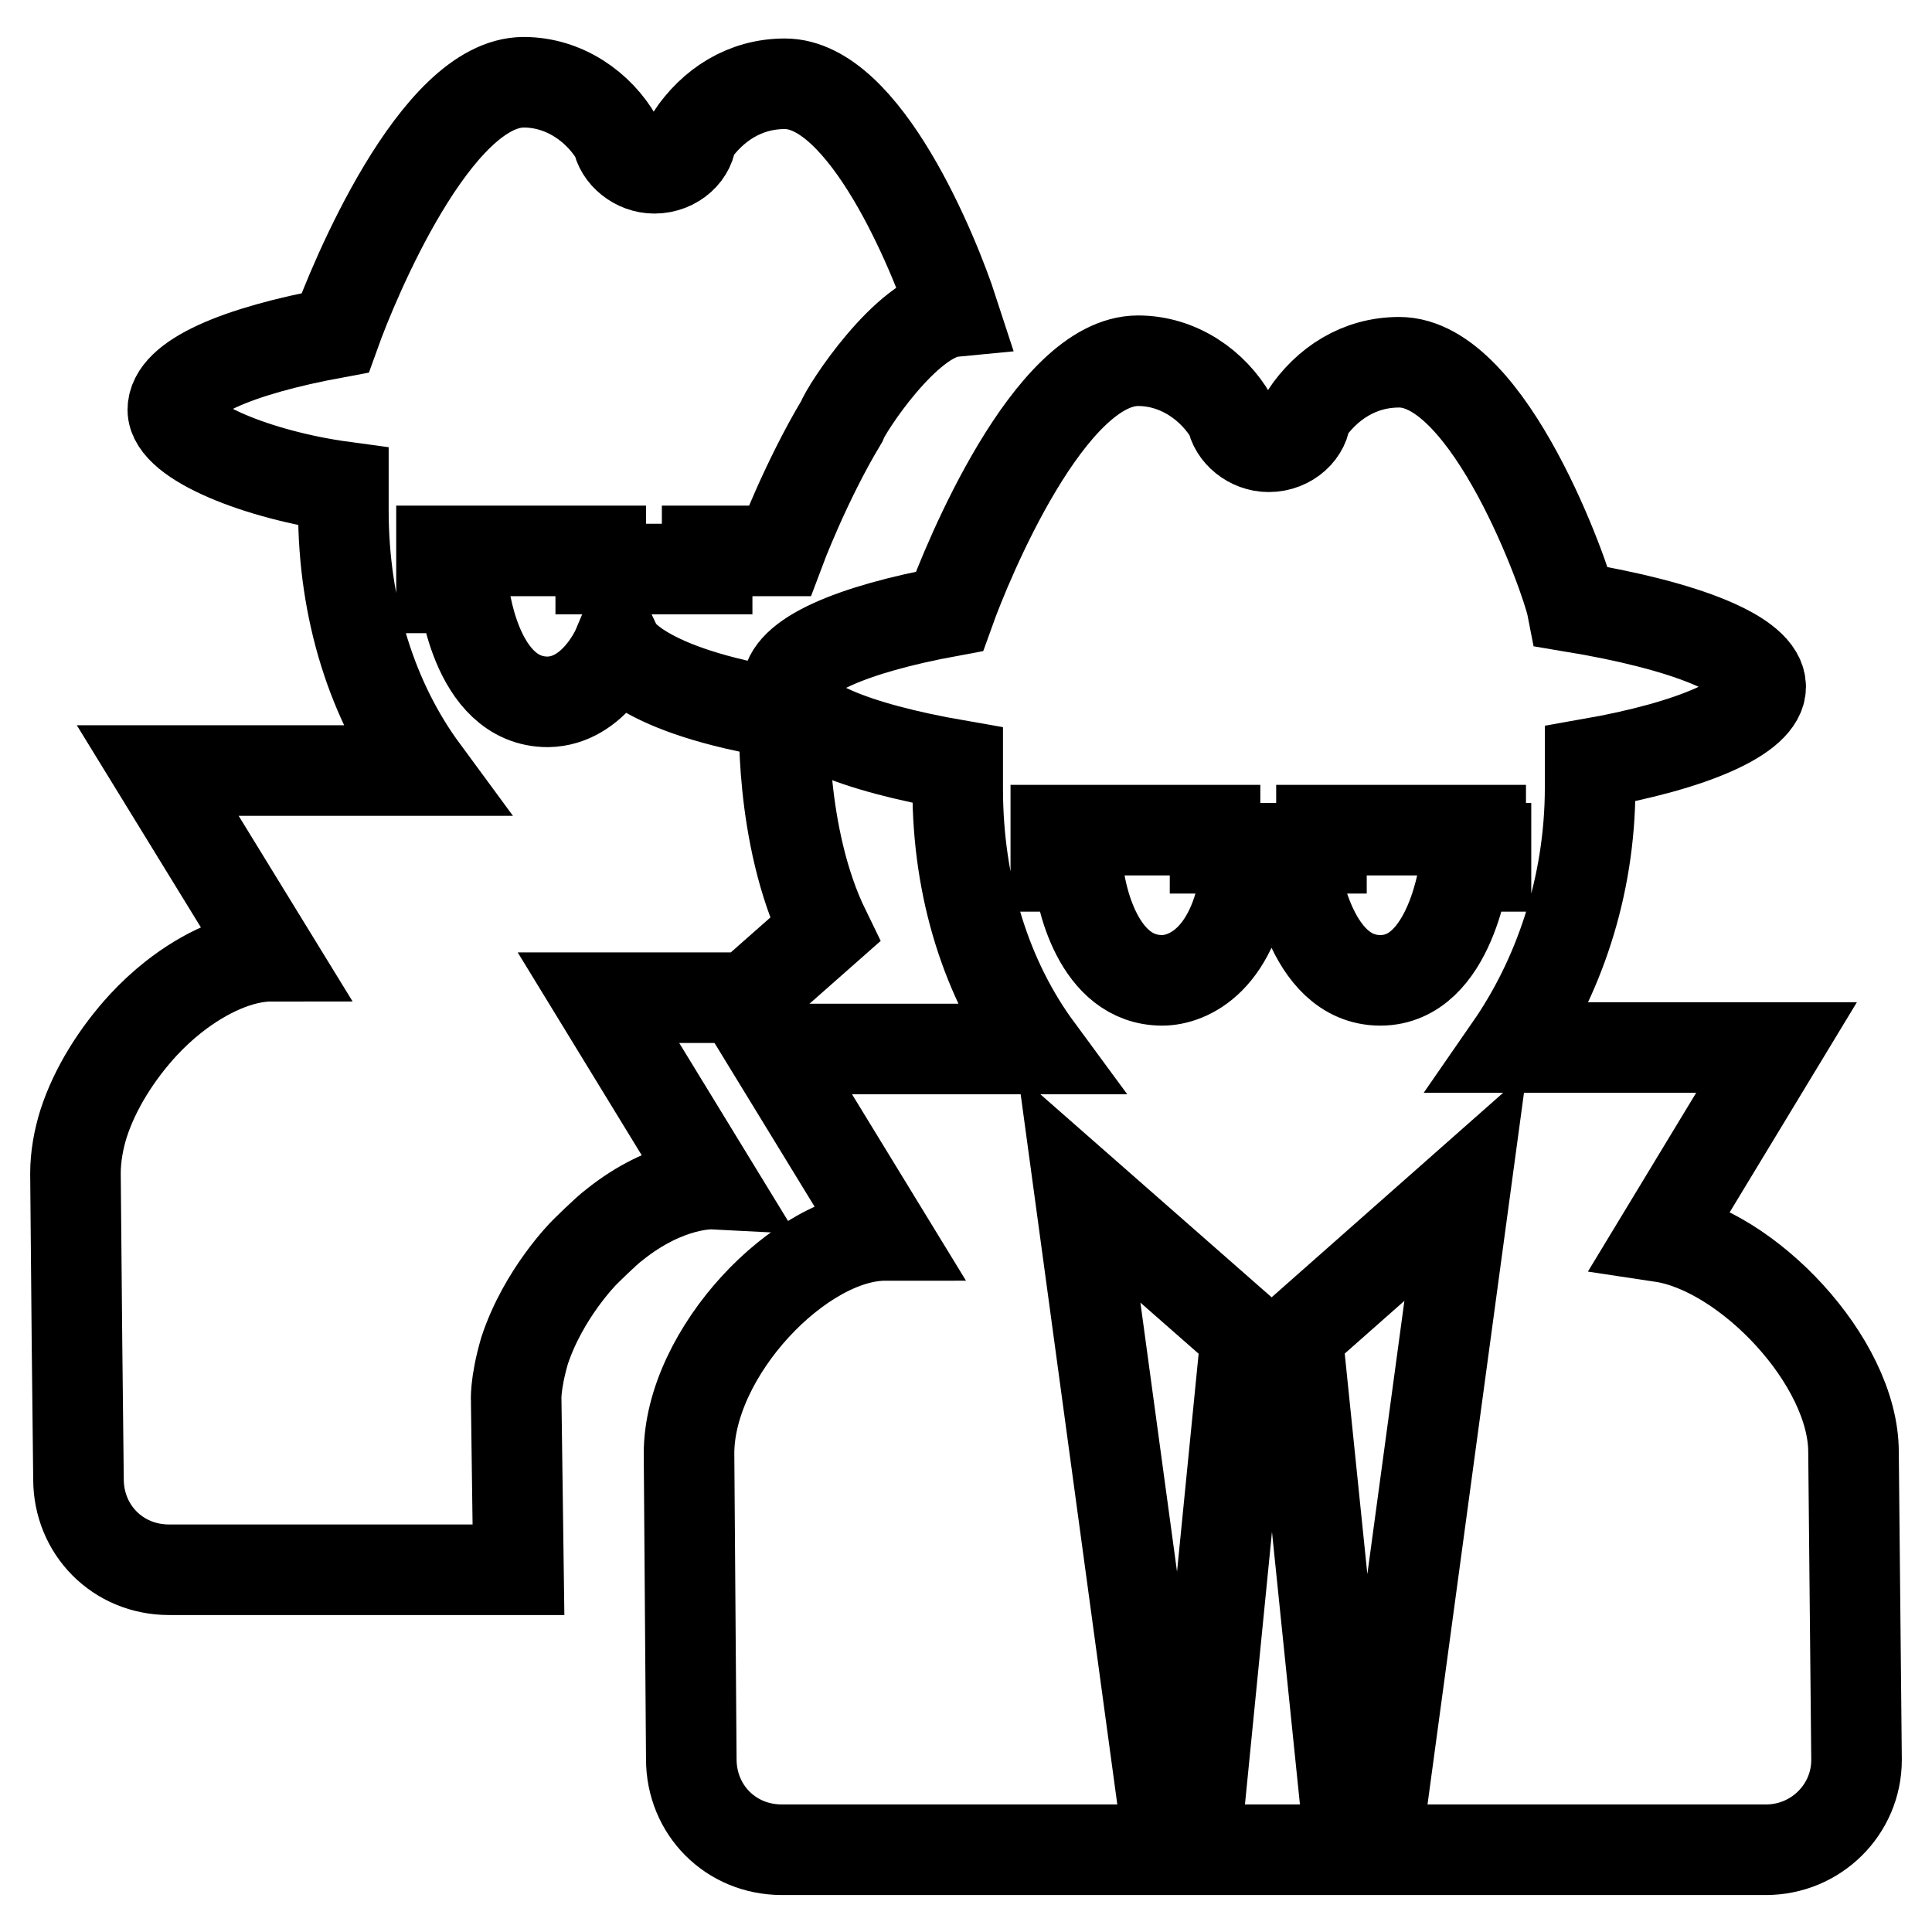
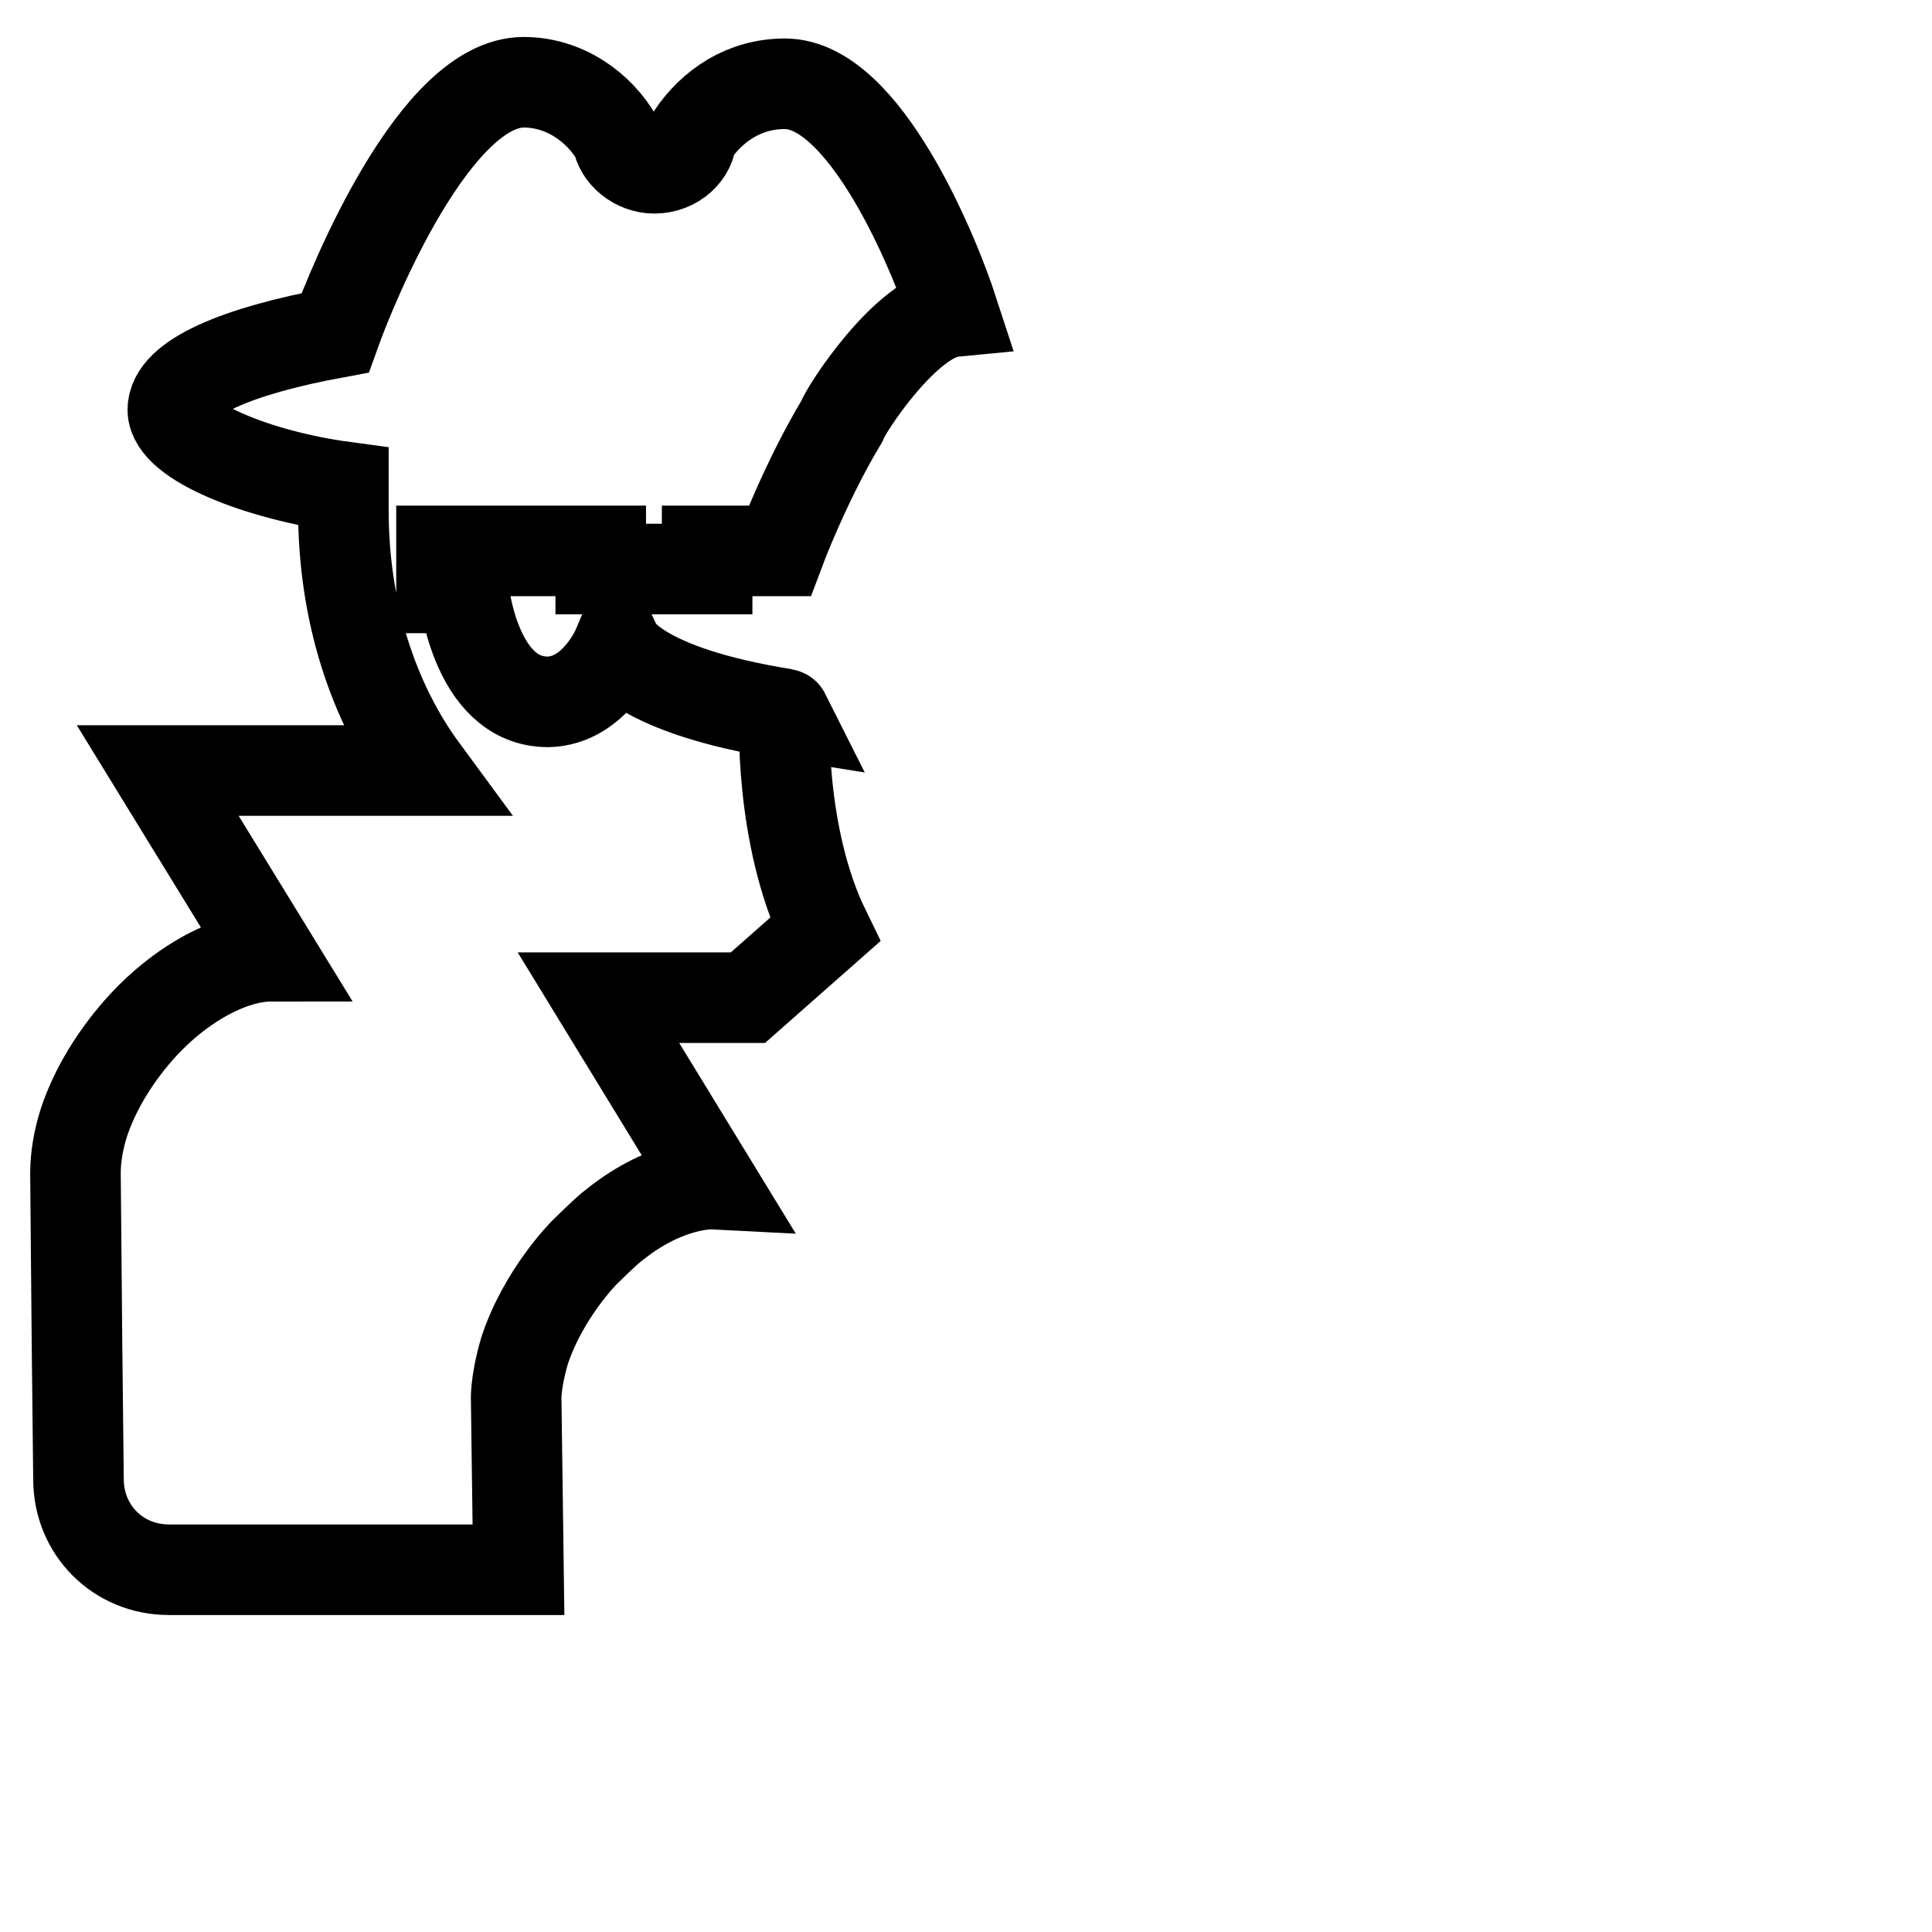
<svg xmlns="http://www.w3.org/2000/svg" version="1.1" x="0px" y="0px" viewBox="0 0 256 256" enable-background="new 0 0 256 256" xml:space="preserve">
  <g>
    <path stroke-width="12" fill-opacity="0" stroke="#000000" d="M68.4,185.7c0,0-0.2-2.2,1.1-6.7c2.5-7.6,7.9-13,7.9-13s2.9-2.9,4-3.7c7.1-5.7,13-5.4,13-5.4l-15.1-24.7 h19.8l10.2-9c-6.1-12.5-5.4-28.8-5.3-28.6c-19.5-3.1-22.2-8.8-22.2-8.8s-3,7.1-9.2,7.2c-9.8,0-11.2-15.1-11.2-15.1h-2.9v-4.9h21.1 v2.4h14.1v-2.4h9.6c0,0,3.4-9.1,8.2-17.1c0.6-1.7,8.6-14,14.8-14.6c-2.5-7.7-11.7-30.2-22.3-30.2c-5.3,0-9.6,2.8-12.4,7 c0,2.1-2.1,4.2-4.9,4.2c-2.4,0-4.6-1.8-4.9-3.9c-2.4-4.2-7-7.5-12.4-7.5c-11.7,0-22.6,26.5-25,33.2c-13,2.4-21.5,6-21.5,10.2 c0,4.2,11.5,8.7,22.6,10.2v3.1c0,13.4,3.9,25.4,10.6,34.5H20.9L36,126.7c-4.1,0-8.8,2.1-13,5.4c-1.4,1.1-2.8,2.4-4,3.7 c-3.5,3.8-6.4,8.4-7.9,13c-0.7,2.2-1.1,4.5-1.1,6.7l0.2,22.3l0.2,18.2c0,6.7,5.2,12,12,12h46.3L68.4,185.7L68.4,185.7z" />
-     <path stroke-width="12" fill-opacity="0" stroke="#000000" d="M245.6,192.4c0-12-14.1-26.8-25.4-28.5l15.2-25.1h-35.3c6.3-9.1,10.6-21.1,10.6-34.5v-3.1 c13.7-2.4,22.6-6.3,22.6-10.2c0-4.2-9.9-8.1-25-10.6c-0.7-3.6-10.9-32.4-22.9-32.4c-5.3,0-9.6,2.8-12.4,7c0,2.1-2.1,4.2-4.9,4.2 c-2.4,0-4.6-1.8-4.9-3.9c-2.4-4.2-7-7.5-12.4-7.5c-11.7,0-22.6,26.5-25,33.2c-13,2.4-21.5,6-21.5,10.2c0,4.2,8.8,7.8,22.6,10.2v3.1 c0,13.4,3.9,25.4,10.6,34.5h-35.3l15.1,24.7c-11.2,0-26,15.5-26,28.9l0.3,40.5c0,6.7,5.2,12,12,12H234c6.6,0,12-5.3,12-11.9 c0,0,0-0.1,0-0.1L245.6,192.4z M159.3,235.4h-5.7l-10.6-77.9l22.1,19.4L159.3,235.4L159.3,235.4z M183.6,235.4h-5.7l-6-58.5 l22.3-19.7L183.6,235.4z M196.9,112.4v2.4h-2.8c0,0-1.8,15.1-11.2,15.1c-9.6,0-11.4-15.1-11.4-15.1h-6.3 c-1.4,12.4-7.8,15.1-11.2,15.1c-8.5,0-10.9-11.2-11.2-15.1h-2.9V110H161v2.4h14.1V110h21.1v2.4H196.9z" />
  </g>
</svg>